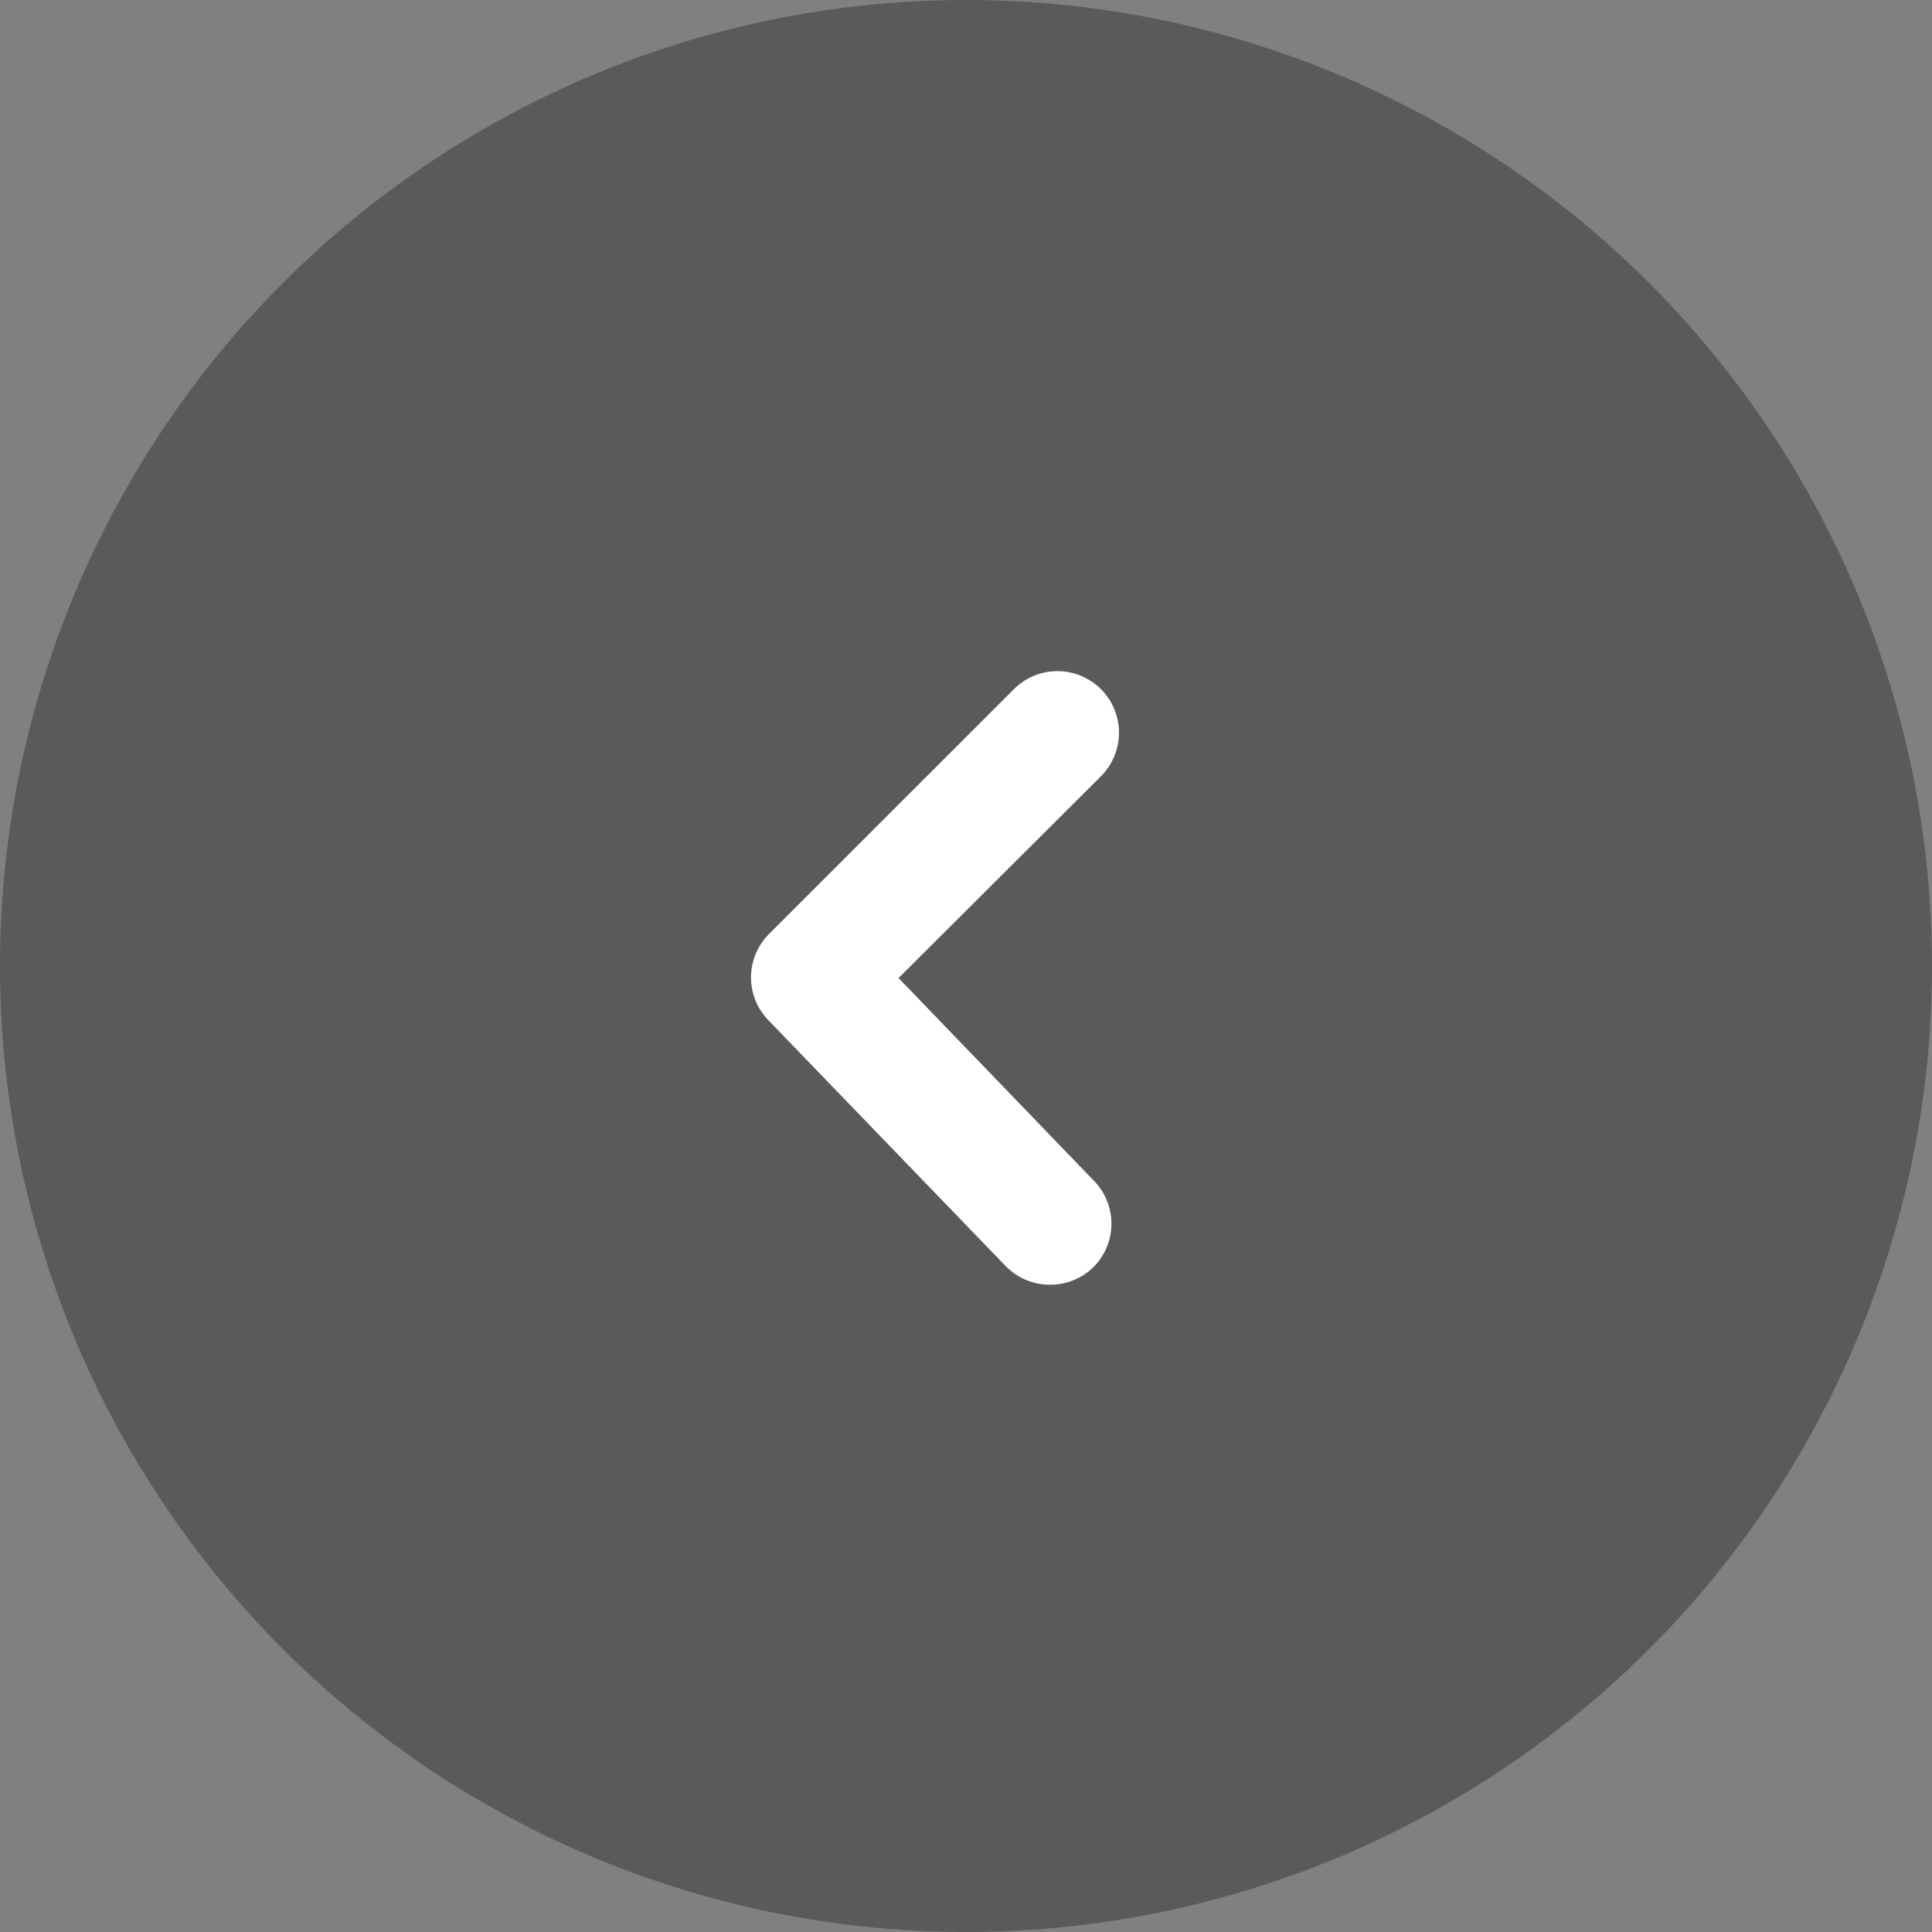
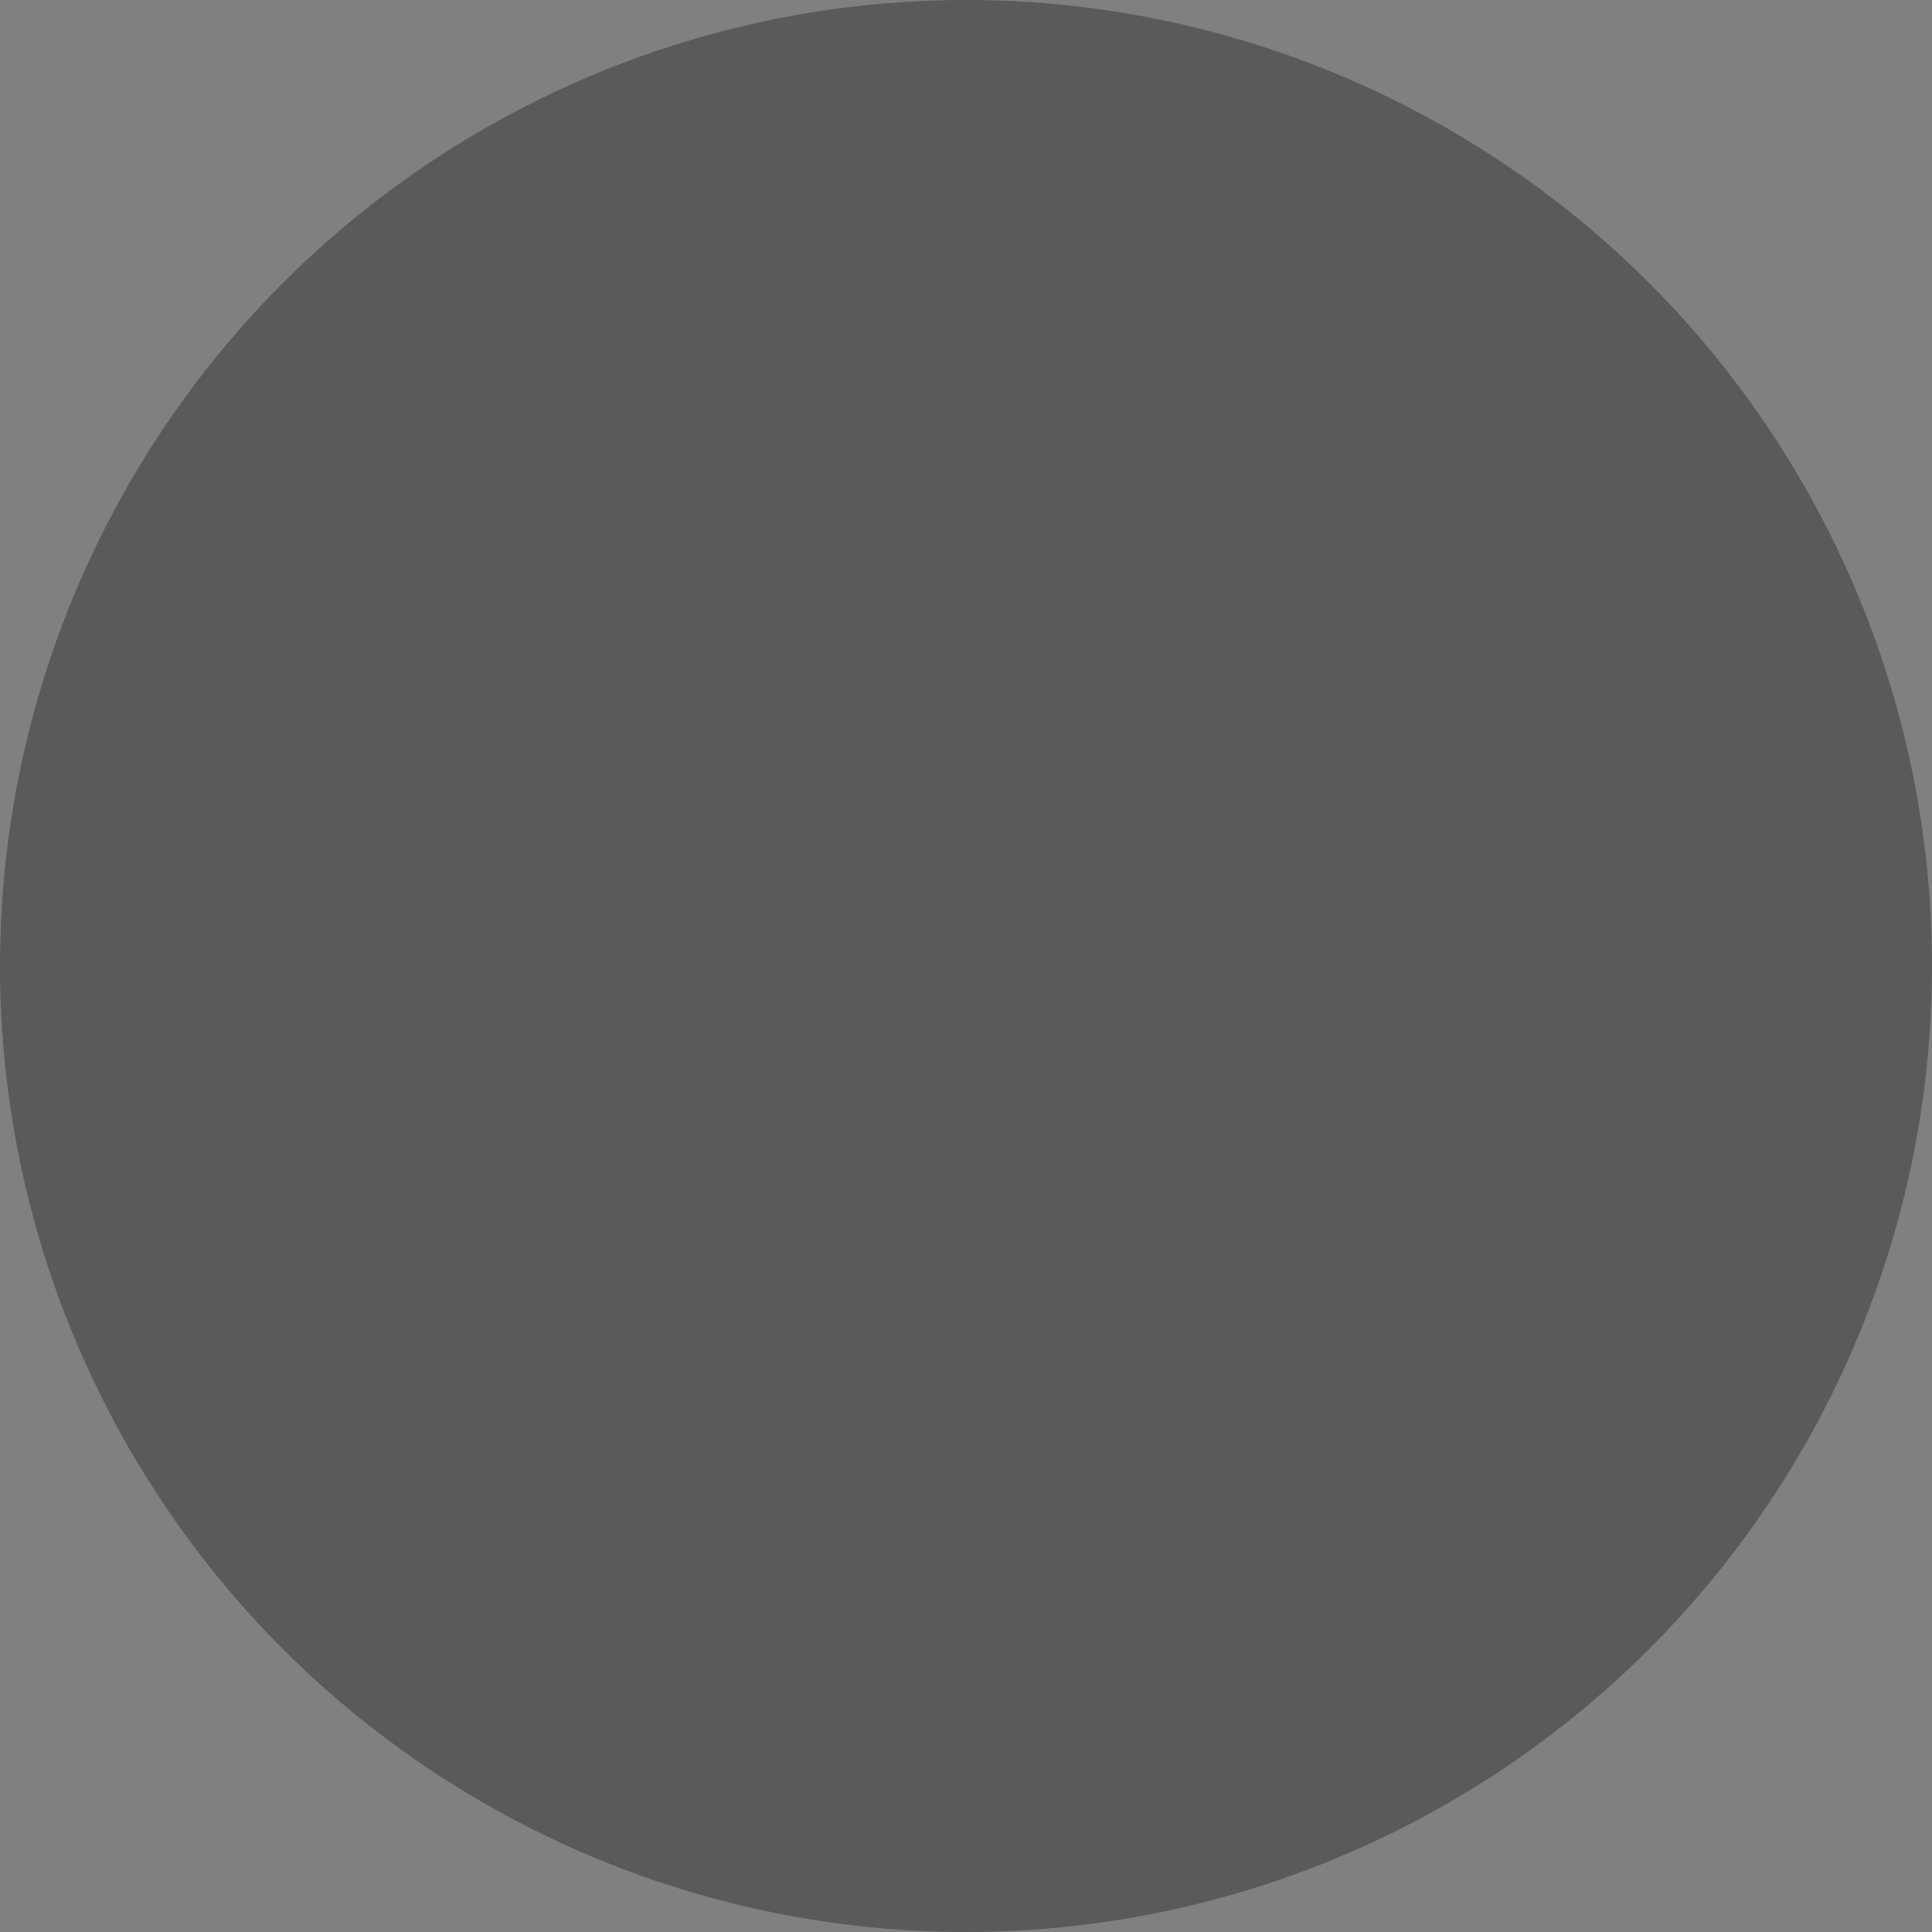
<svg xmlns="http://www.w3.org/2000/svg" width="42" height="42" viewBox="0 0 42 42" fill="none">
  <rect x="0" y="0" width="42" height="42" fill="#808080" stroke="none" />
  <circle cx="21" cy="21" r="21" fill="black" fill-opacity="0.3" />
-   <path d="M22.814 27.929C22.634 27.928 22.457 27.891 22.292 27.82C22.127 27.749 21.978 27.645 21.854 27.515L16.707 22.182C16.463 21.933 16.326 21.598 16.326 21.249C16.326 20.9 16.463 20.564 16.707 20.315L22.041 14.982C22.165 14.858 22.313 14.759 22.475 14.692C22.637 14.624 22.811 14.59 22.987 14.59C23.163 14.59 23.337 14.624 23.5 14.692C23.662 14.759 23.81 14.858 23.934 14.982C24.058 15.106 24.157 15.254 24.224 15.416C24.291 15.579 24.326 15.753 24.326 15.929C24.326 16.104 24.291 16.279 24.224 16.441C24.157 16.603 24.058 16.751 23.934 16.875L19.534 21.262L23.774 25.662C24.022 25.912 24.162 26.25 24.162 26.602C24.162 26.954 24.022 27.292 23.774 27.542C23.648 27.667 23.498 27.766 23.333 27.832C23.168 27.899 22.992 27.931 22.814 27.929Z" fill="white" />
</svg>